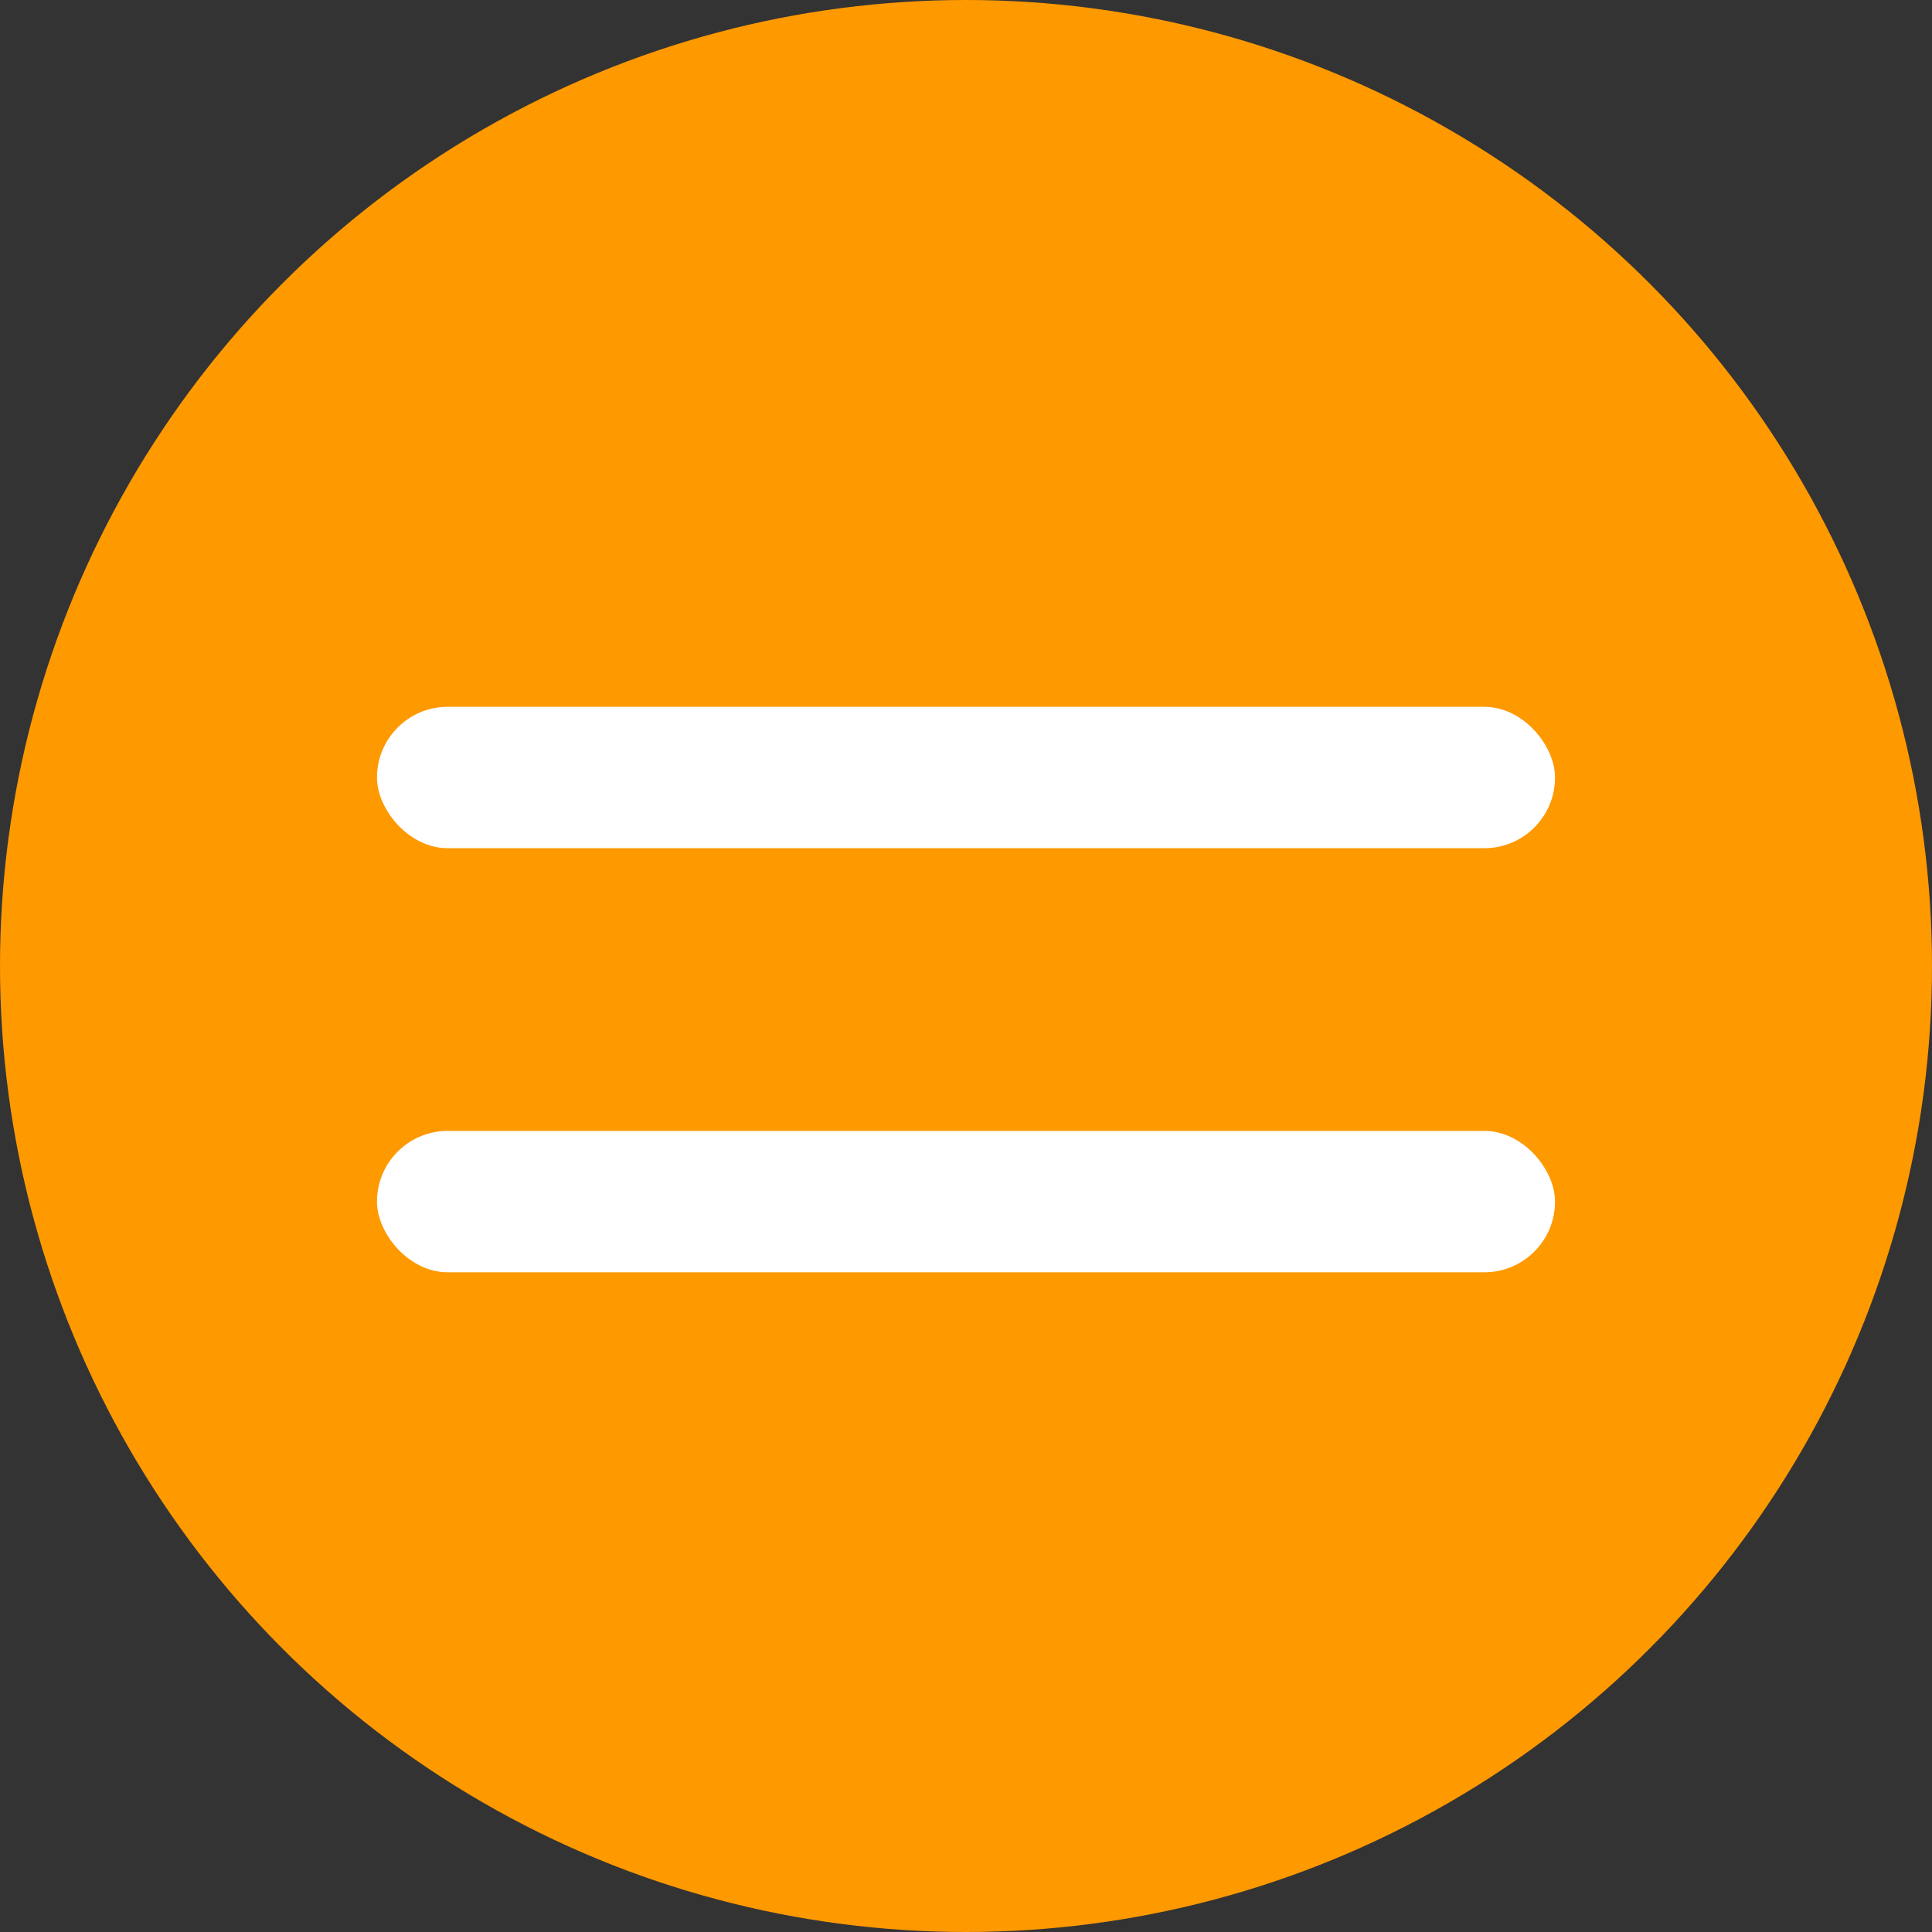
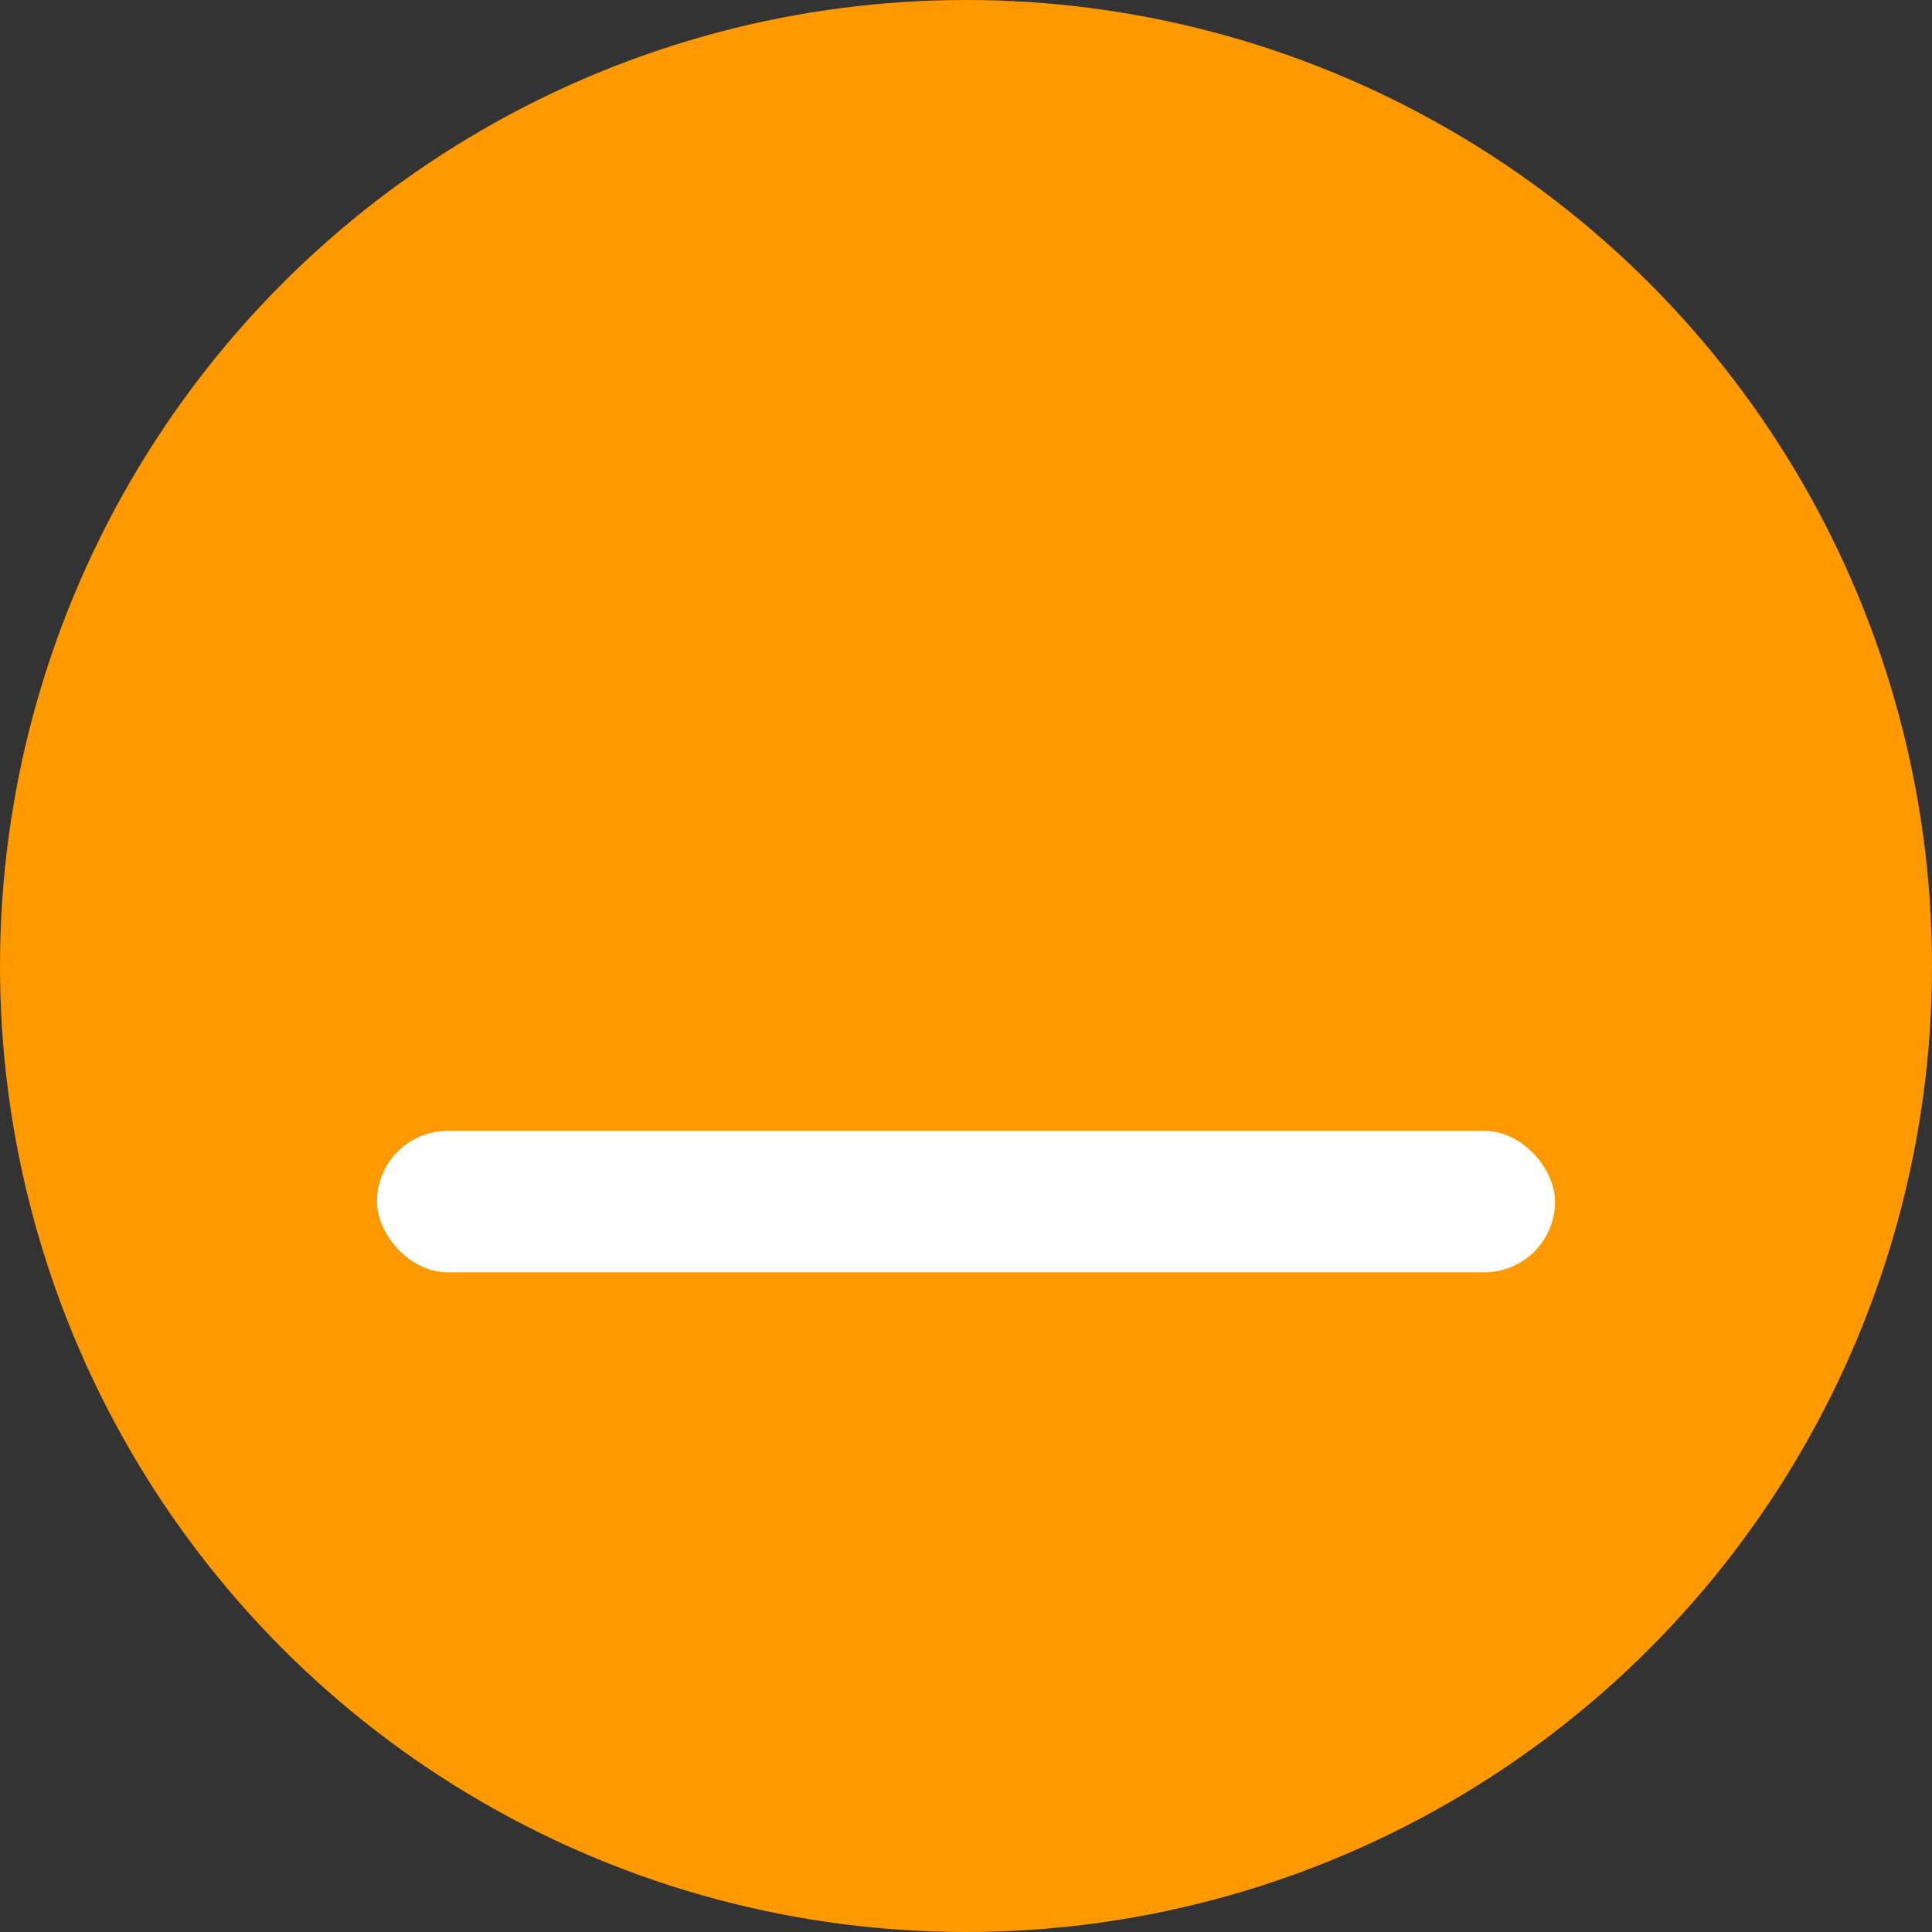
<svg xmlns="http://www.w3.org/2000/svg" width="41" height="41" viewBox="0 0 41 41" fill="none">
  <rect x="0" y="0" width="41" height="41" fill="#333333" stroke="none" />
  <circle cx="20.5" cy="20.5" r="20.5" fill="#FF9900" />
-   <rect x="8" y="15" width="25" height="3" rx="1.5" fill="white" />
  <rect x="8" y="24" width="25" height="3" rx="1.5" fill="white" />
</svg>